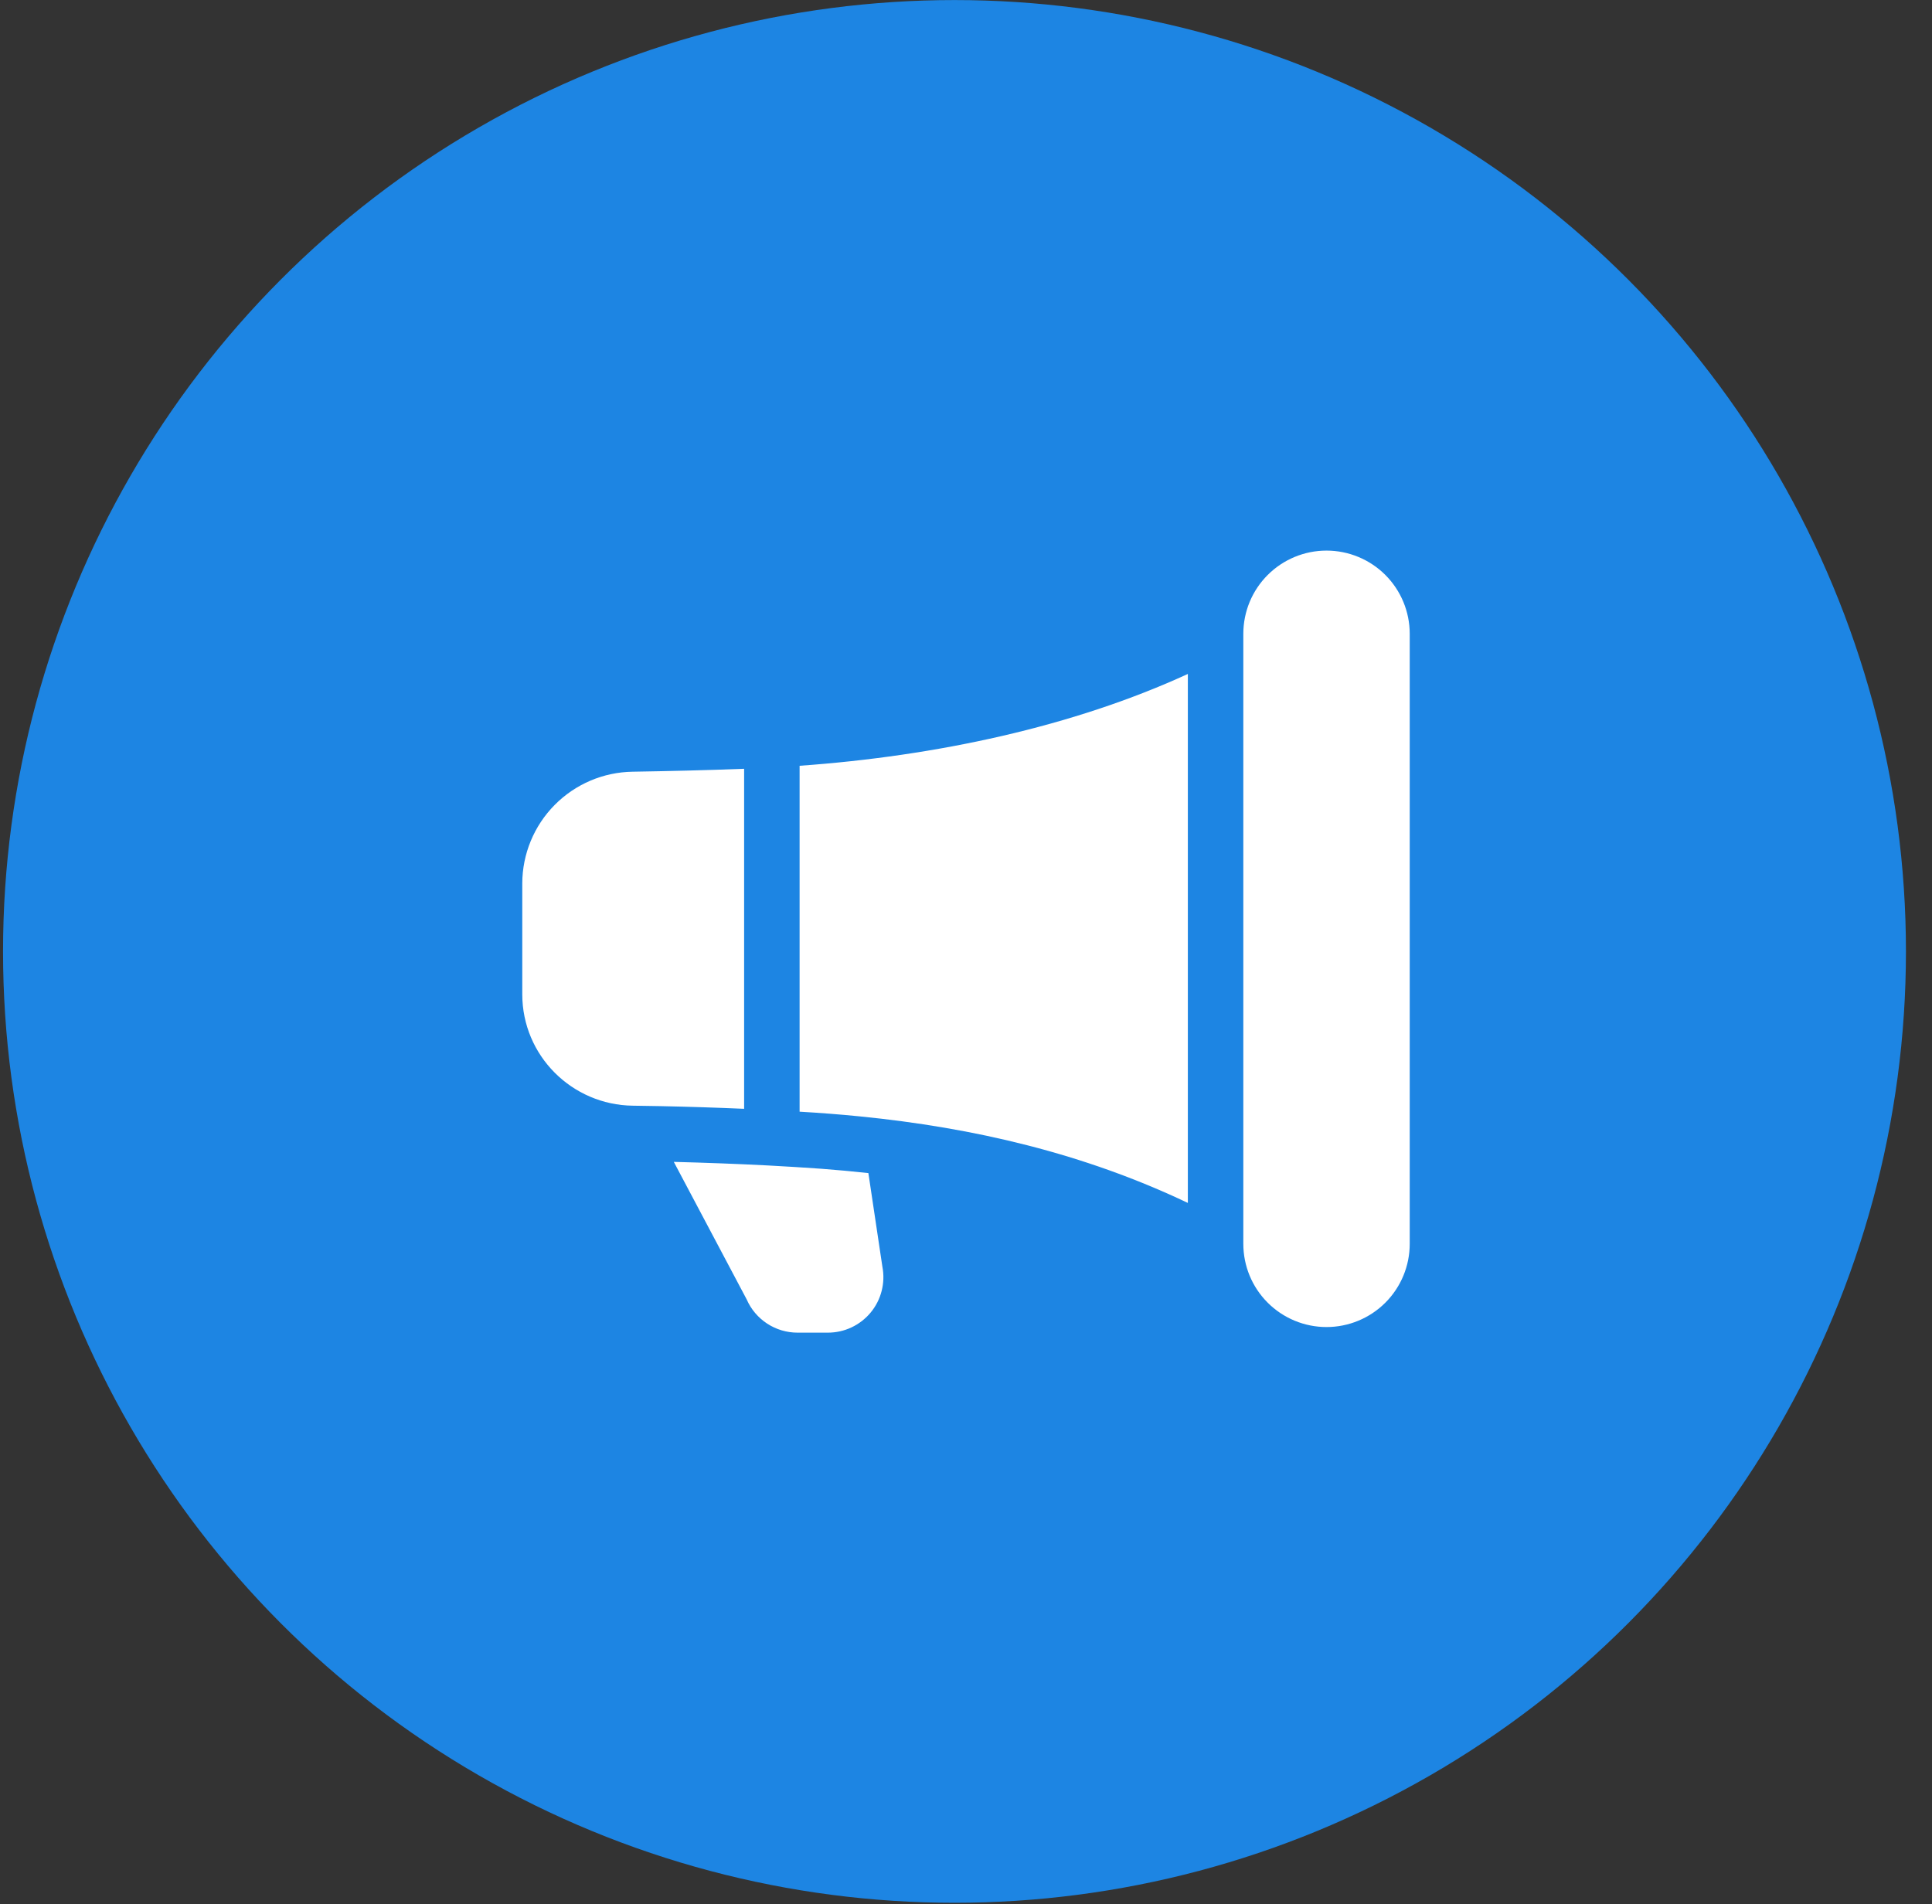
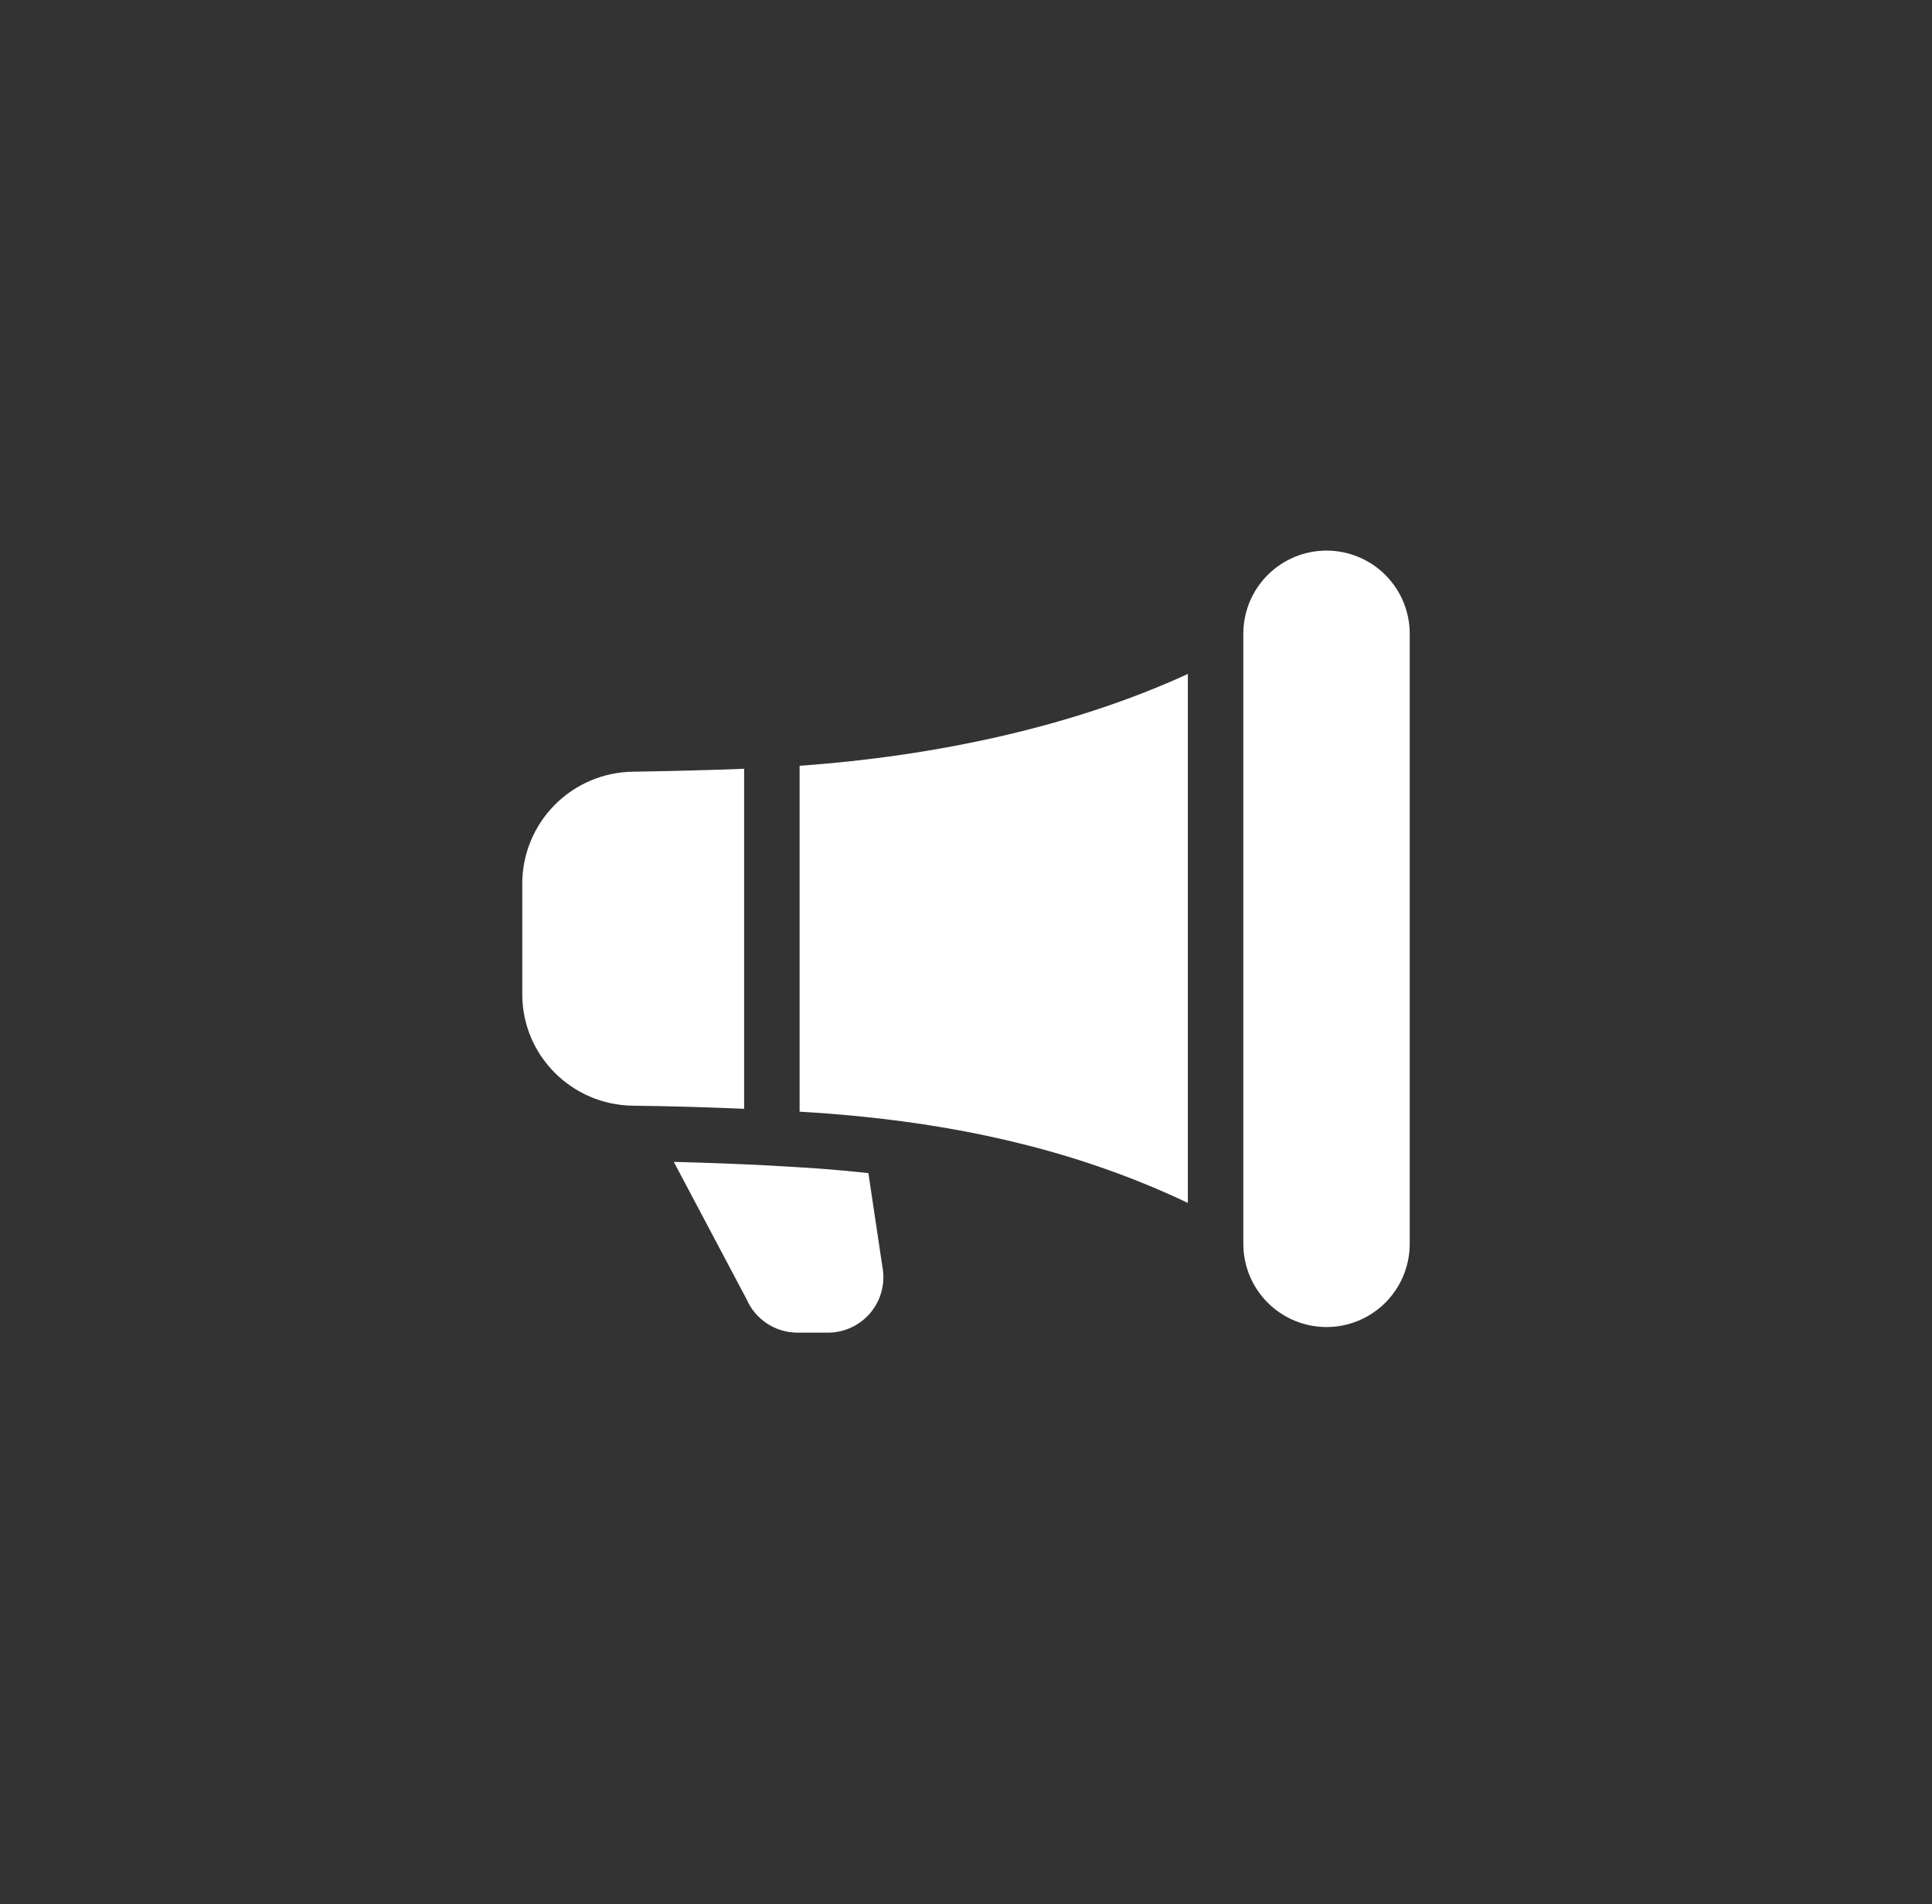
<svg xmlns="http://www.w3.org/2000/svg" width="70" height="69" viewBox="0 0 70 69" fill="none">
  <rect x="0" y="0" width="70" height="69" fill="#333333" stroke="none" />
-   <circle cx="34.583" cy="34.475" r="34.473" fill="#1D85E3" />
  <path d="M45.048 22.966C45.048 22.166 45.365 21.399 45.931 20.834C46.496 20.269 47.263 19.951 48.062 19.951C48.862 19.951 49.629 20.269 50.194 20.834C50.759 21.399 51.077 22.166 51.077 22.966V45.071C51.077 45.871 50.759 46.638 50.194 47.203C49.629 47.768 48.862 48.086 48.062 48.086C47.263 48.086 46.496 47.768 45.931 47.203C45.365 46.638 45.048 45.871 45.048 45.071V22.966ZM43.038 24.421C38.884 26.33 33.917 27.397 28.971 27.748V40.282C29.701 40.324 30.43 40.38 31.157 40.453C35.283 40.863 39.272 41.796 43.038 43.588V24.421ZM26.961 40.178V27.857C25.595 27.911 24.15 27.943 22.926 27.963C21.862 27.978 20.846 28.41 20.097 29.167C19.348 29.924 18.926 30.944 18.923 32.009V36.028C18.923 38.251 20.724 40.039 22.93 40.065L23.927 40.081C24.939 40.102 25.95 40.134 26.961 40.178ZM29.755 42.35C30.328 42.393 30.898 42.446 31.463 42.507L31.971 45.903C32.027 46.194 32.017 46.493 31.943 46.78C31.87 47.066 31.734 47.333 31.545 47.561C31.356 47.789 31.119 47.972 30.852 48.098C30.584 48.224 30.292 48.289 29.996 48.289H28.895C28.504 48.289 28.122 48.175 27.795 47.961C27.468 47.747 27.21 47.443 27.054 47.085L24.413 42.101C25.547 42.13 26.681 42.172 27.813 42.23C28.471 42.265 29.118 42.305 29.755 42.35Z" fill="white" />
</svg>